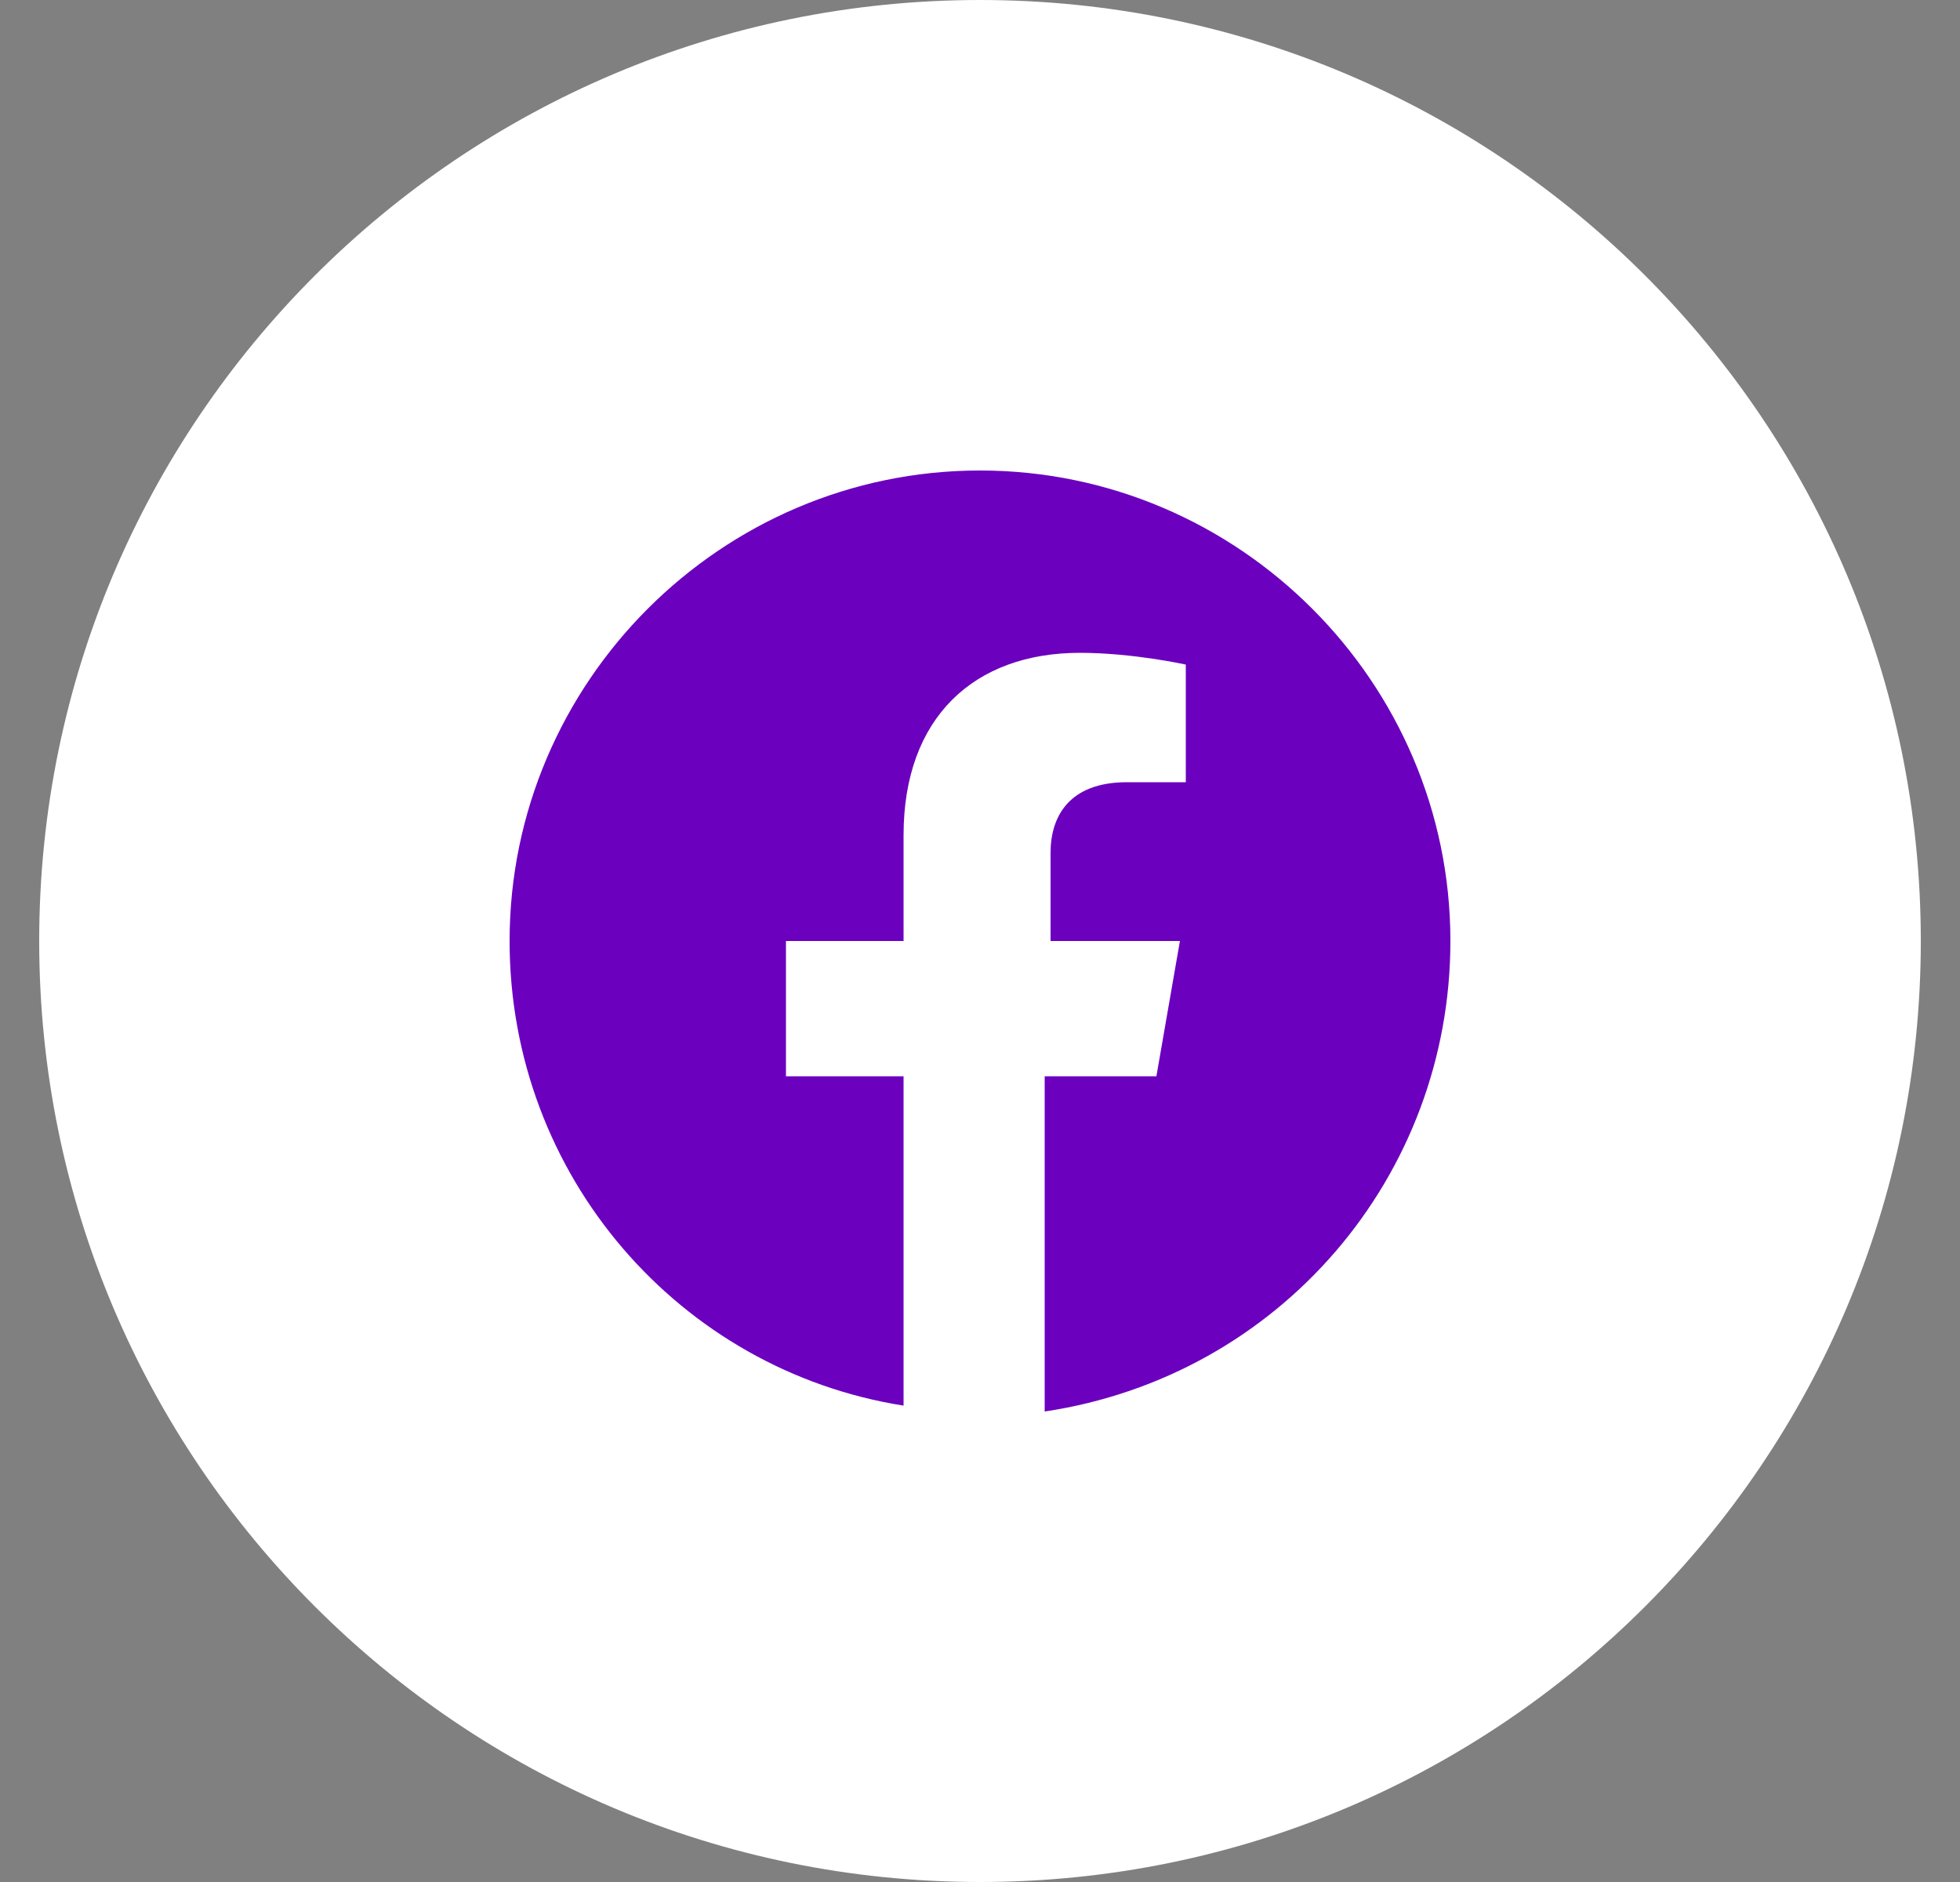
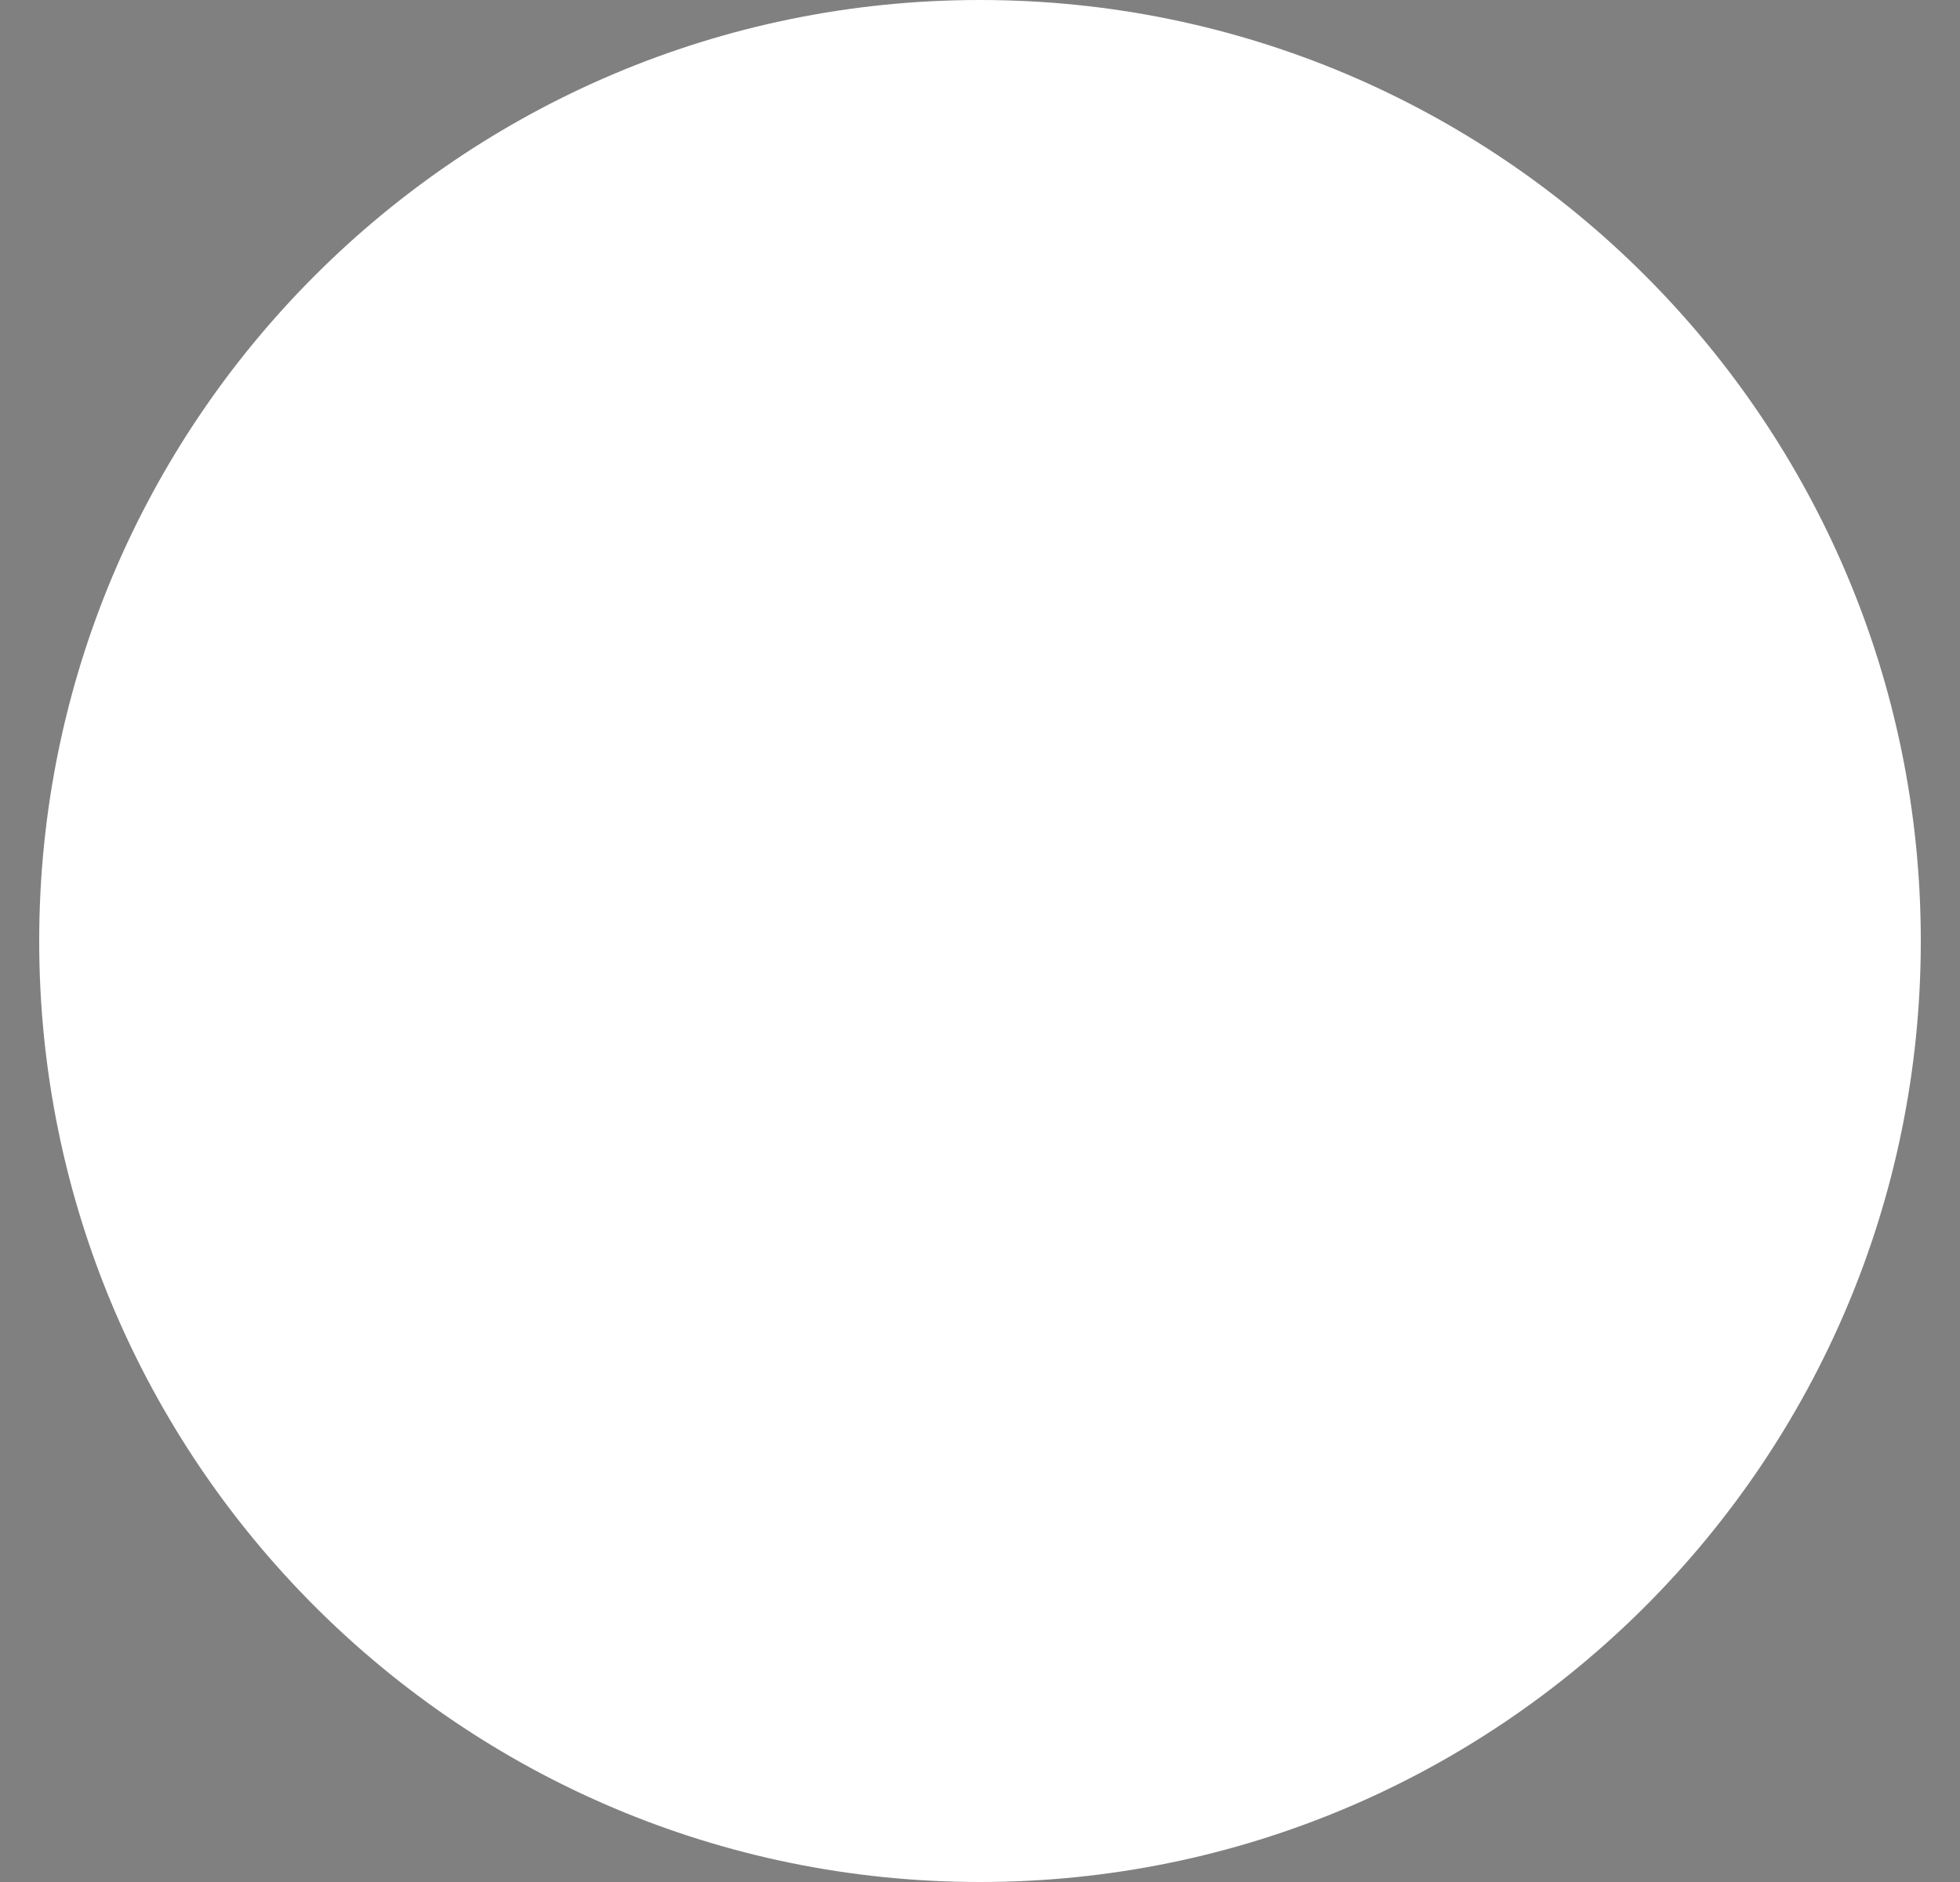
<svg xmlns="http://www.w3.org/2000/svg" width="25" height="24" viewBox="0 0 25 24" fill="none">
  <rect x="0" y="0" width="25" height="24" fill="#808080" stroke="none" />
  <path d="M0.5 12C0.5 18.627 5.873 24 12.5 24C19.127 24 24.5 18.627 24.5 12C24.5 5.373 19.127 0 12.5 0C5.873 0 0.5 5.373 0.5 12Z" fill="white" />
-   <path d="M18.5 12C18.5 8.7 15.8 6 12.5 6C9.2 6 6.5 8.7 6.5 12C6.5 15 8.675 17.475 11.525 17.925V13.725H10.025V12H11.525V10.65C11.525 9.15 12.425 8.325 13.775 8.325C14.45 8.325 15.125 8.475 15.125 8.475V9.975H14.375C13.625 9.975 13.4 10.425 13.4 10.875V12H15.05L14.75 13.725H13.325V18C16.325 17.55 18.5 15 18.5 12Z" fill="#6B00BF" />
</svg>